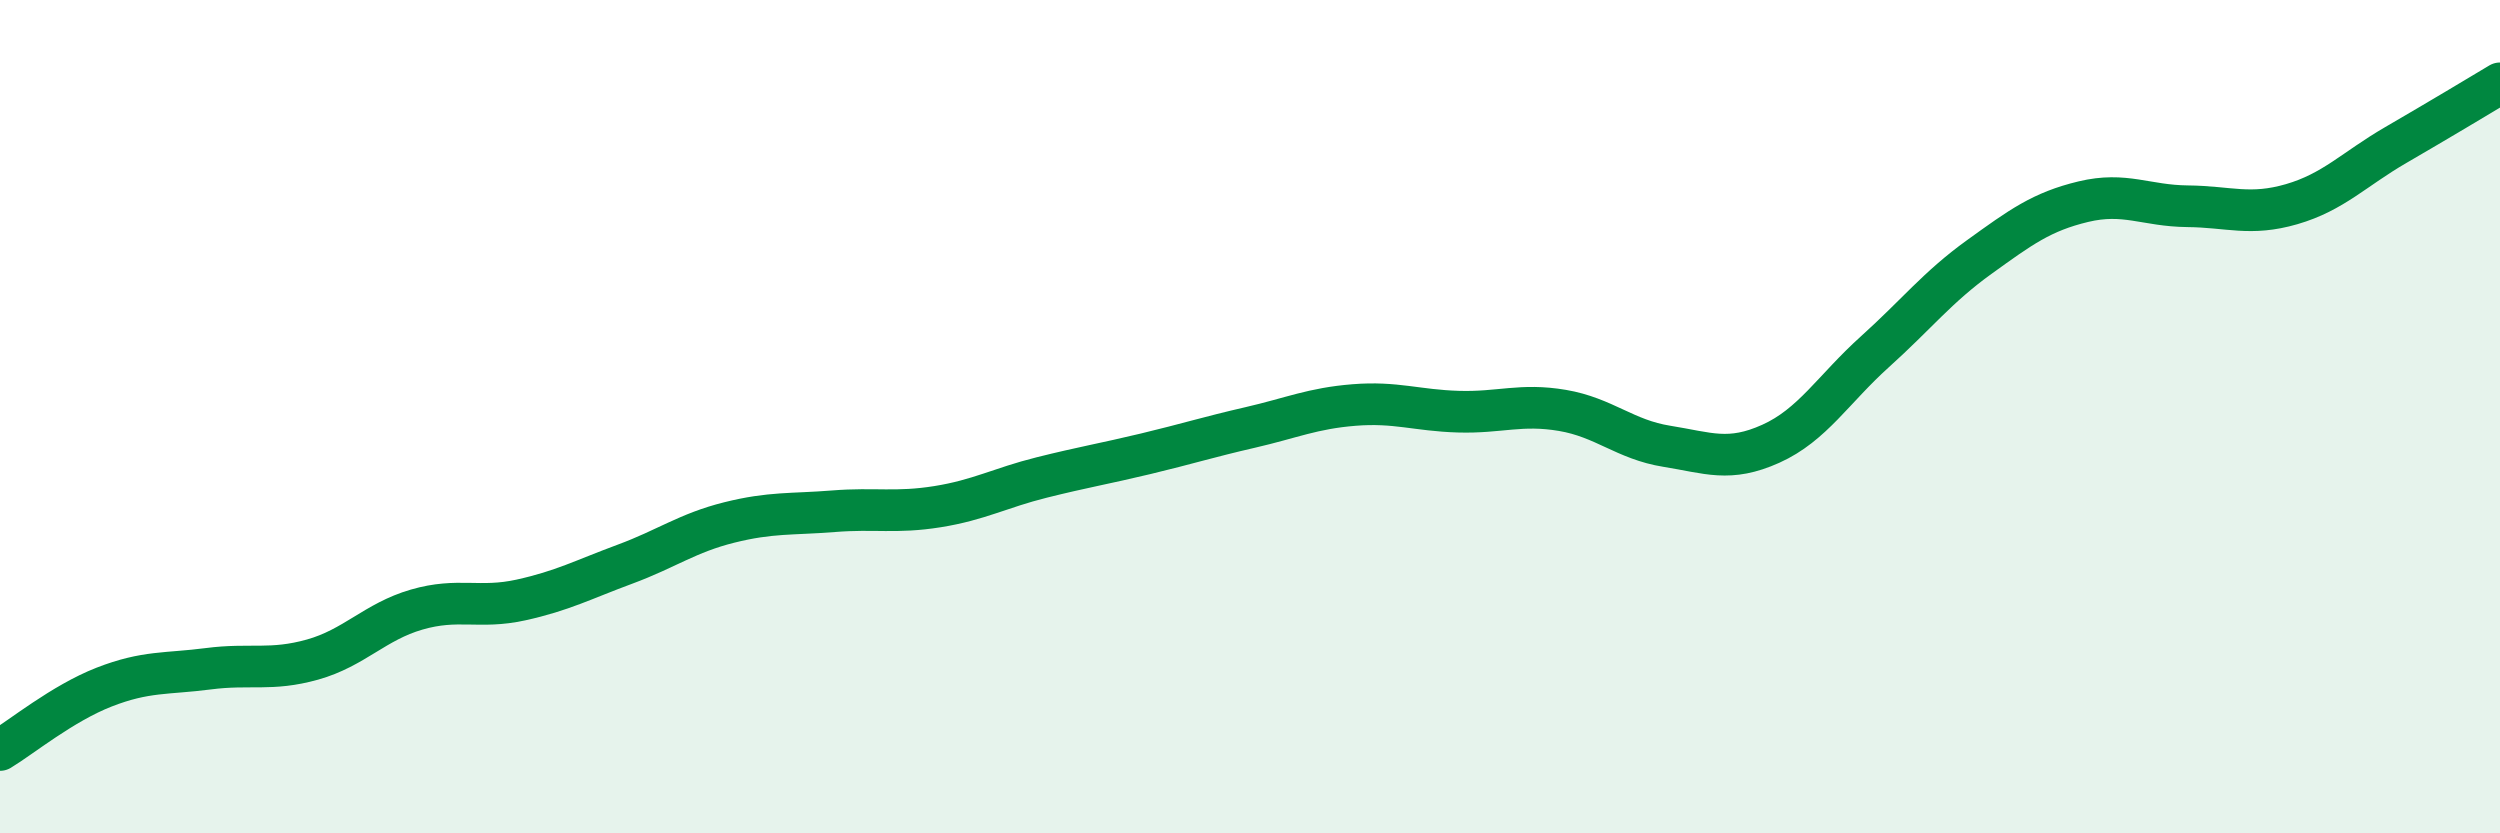
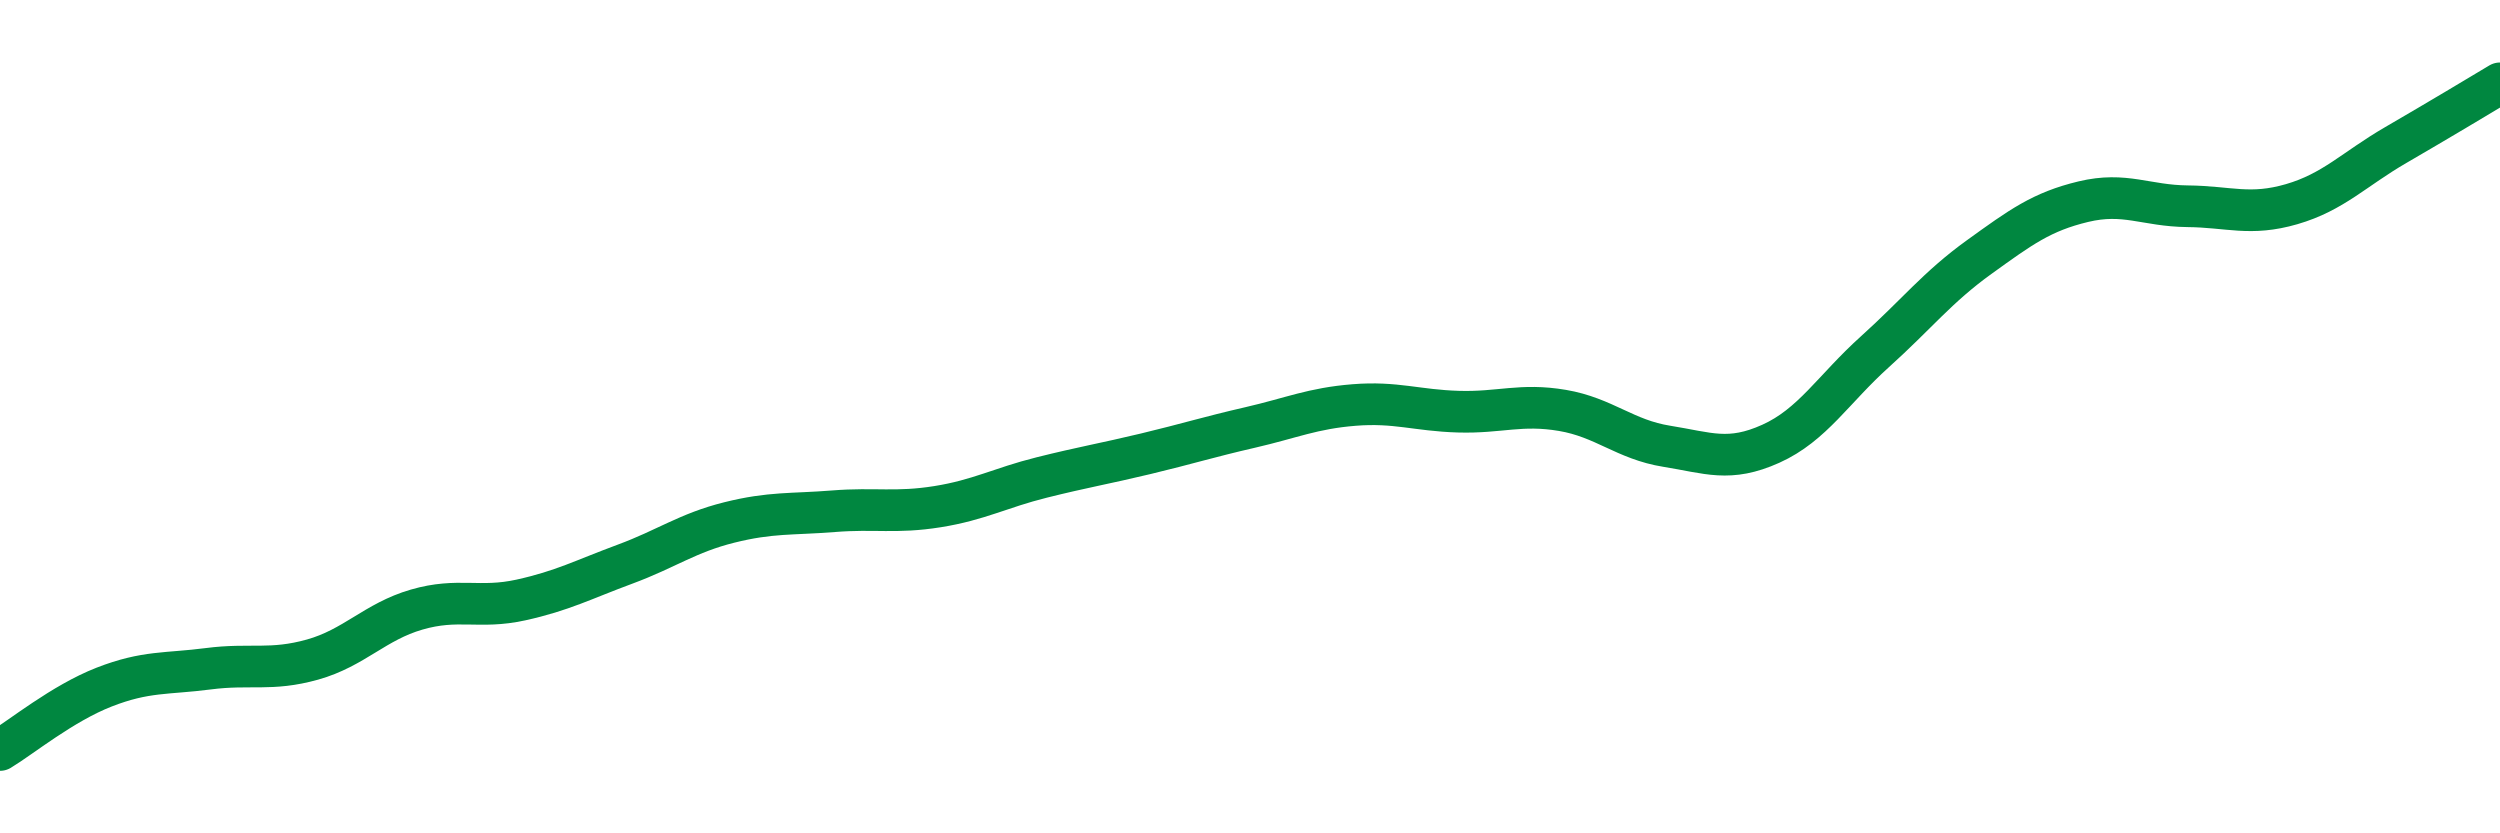
<svg xmlns="http://www.w3.org/2000/svg" width="60" height="20" viewBox="0 0 60 20">
-   <path d="M 0,18 C 0.5,17.7 1.5,16.88 2.5,16.49 C 3.5,16.1 4,16.18 5,16.05 C 6,15.92 6.5,16.11 7.5,15.83 C 8.5,15.55 9,14.92 10,14.63 C 11,14.34 11.5,14.62 12.5,14.4 C 13.5,14.18 14,13.91 15,13.54 C 16,13.17 16.5,12.79 17.5,12.54 C 18.5,12.29 19,12.35 20,12.27 C 21,12.19 21.5,12.32 22.5,12.16 C 23.5,12 24,11.71 25,11.46 C 26,11.21 26.5,11.13 27.5,10.89 C 28.5,10.65 29,10.49 30,10.26 C 31,10.03 31.5,9.8 32.5,9.72 C 33.5,9.64 34,9.85 35,9.88 C 36,9.91 36.5,9.68 37.5,9.85 C 38.5,10.02 39,10.55 40,10.71 C 41,10.87 41.5,11.1 42.5,10.65 C 43.5,10.2 44,9.34 45,8.44 C 46,7.54 46.5,6.89 47.5,6.17 C 48.5,5.45 49,5.08 50,4.84 C 51,4.6 51.5,4.94 52.5,4.95 C 53.5,4.96 54,5.19 55,4.9 C 56,4.61 56.5,4.06 57.5,3.48 C 58.5,2.9 59.5,2.3 60,2L60 20L0 20Z" fill="#008740" opacity="0.1" stroke-linecap="round" stroke-linejoin="round" />
  <path d="M 0,18 C 0.5,17.7 1.5,16.88 2.5,16.49 C 3.5,16.1 4,16.18 5,16.05 C 6,15.92 6.5,16.11 7.5,15.83 C 8.5,15.55 9,14.92 10,14.63 C 11,14.34 11.5,14.62 12.5,14.4 C 13.5,14.18 14,13.91 15,13.54 C 16,13.17 16.5,12.79 17.5,12.54 C 18.5,12.29 19,12.35 20,12.27 C 21,12.19 21.5,12.32 22.5,12.16 C 23.5,12 24,11.71 25,11.46 C 26,11.21 26.5,11.13 27.5,10.89 C 28.5,10.65 29,10.49 30,10.26 C 31,10.03 31.5,9.8 32.5,9.72 C 33.5,9.64 34,9.85 35,9.88 C 36,9.91 36.5,9.68 37.5,9.85 C 38.5,10.02 39,10.55 40,10.71 C 41,10.87 41.5,11.1 42.5,10.65 C 43.5,10.2 44,9.34 45,8.44 C 46,7.54 46.5,6.89 47.5,6.17 C 48.5,5.45 49,5.08 50,4.84 C 51,4.6 51.5,4.94 52.5,4.95 C 53.5,4.96 54,5.19 55,4.9 C 56,4.61 56.5,4.06 57.5,3.48 C 58.5,2.9 59.5,2.3 60,2" stroke="#008740" stroke-width="1" fill="none" stroke-linecap="round" stroke-linejoin="round" />
</svg>